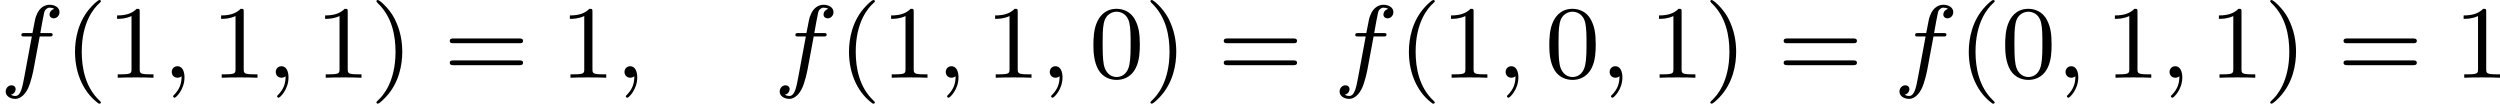
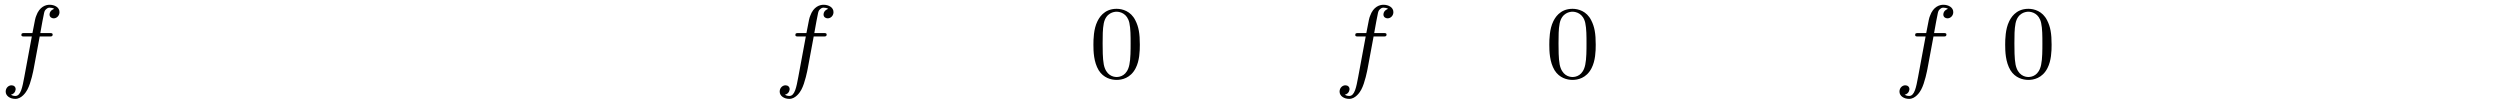
<svg xmlns="http://www.w3.org/2000/svg" xmlns:xlink="http://www.w3.org/1999/xlink" version="1.1" width="384.489pt" height="15.94pt" viewBox="317.32 49.187 384.489 15.94">
  <defs>
-     <path id="g6-40" d="M2.654 1.993C2.718 1.993 2.813 1.993 2.813 1.897C2.813 1.865 2.805 1.857 2.702 1.753C1.61 .725 1.339-.757 1.339-1.993C1.339-4.288 2.287-5.364 2.694-5.731C2.805-5.834 2.813-5.842 2.813-5.882S2.782-5.978 2.702-5.978C2.574-5.978 2.176-5.571 2.112-5.499C1.044-4.384 .821-2.949 .821-1.993C.821-.207 1.57 1.227 2.654 1.993Z" />
-     <path id="g6-41" d="M2.463-1.993C2.463-2.75 2.335-3.658 1.841-4.599C1.451-5.332 .725-5.978 .582-5.978C.502-5.978 .478-5.922 .478-5.882C.478-5.85 .478-5.834 .574-5.738C1.69-4.678 1.945-3.22 1.945-1.993C1.945 .295 .996 1.379 .59 1.745C.486 1.849 .478 1.857 .478 1.897S.502 1.993 .582 1.993C.709 1.993 1.108 1.586 1.172 1.514C2.24 .399 2.463-1.036 2.463-1.993Z" />
    <path id="g6-48" d="M3.897-2.542C3.897-3.395 3.81-3.913 3.547-4.423C3.196-5.125 2.55-5.3 2.112-5.3C1.108-5.3 .741-4.551 .63-4.328C.343-3.746 .327-2.957 .327-2.542C.327-2.016 .351-1.211 .733-.574C1.1 .016 1.69 .167 2.112 .167C2.495 .167 3.18 .048 3.579-.741C3.873-1.315 3.897-2.024 3.897-2.542ZM2.112-.056C1.841-.056 1.291-.183 1.124-1.02C1.036-1.474 1.036-2.224 1.036-2.638C1.036-3.188 1.036-3.746 1.124-4.184C1.291-4.997 1.913-5.077 2.112-5.077C2.383-5.077 2.933-4.941 3.092-4.216C3.188-3.778 3.188-3.18 3.188-2.638C3.188-2.168 3.188-1.451 3.092-1.004C2.925-.167 2.375-.056 2.112-.056Z" />
-     <path id="g6-49" d="M2.503-5.077C2.503-5.292 2.487-5.3 2.271-5.3C1.945-4.981 1.522-4.79 .765-4.79V-4.527C.98-4.527 1.411-4.527 1.873-4.742V-.654C1.873-.359 1.849-.263 1.092-.263H.813V0C1.14-.024 1.825-.024 2.184-.024S3.236-.024 3.563 0V-.263H3.284C2.527-.263 2.503-.359 2.503-.654V-5.077Z" />
-     <path id="g6-61" d="M5.826-2.654C5.946-2.654 6.105-2.654 6.105-2.837S5.914-3.021 5.794-3.021H.781C.662-3.021 .47-3.021 .47-2.837S.63-2.654 .749-2.654H5.826ZM5.794-.964C5.914-.964 6.105-.964 6.105-1.148S5.946-1.331 5.826-1.331H.749C.63-1.331 .47-1.331 .47-1.148S.662-.964 .781-.964H5.794Z" />
-     <path id="g3-59" d="M1.49-.12C1.49 .399 1.379 .853 .885 1.347C.853 1.371 .837 1.387 .837 1.427C.837 1.49 .901 1.538 .956 1.538C1.052 1.538 1.714 .909 1.714-.024C1.714-.534 1.522-.885 1.172-.885C.893-.885 .733-.662 .733-.446C.733-.223 .885 0 1.18 0C1.371 0 1.49-.112 1.49-.12Z" />
    <path id="g3-102" d="M3.053-3.172H3.794C3.953-3.172 4.049-3.172 4.049-3.324C4.049-3.435 3.945-3.435 3.81-3.435H3.1C3.228-4.152 3.308-4.607 3.387-4.965C3.419-5.101 3.443-5.189 3.563-5.284C3.666-5.372 3.73-5.388 3.818-5.388C3.937-5.388 4.065-5.364 4.168-5.3C4.129-5.284 4.081-5.26 4.041-5.236C3.905-5.165 3.81-5.021 3.81-4.862C3.81-4.678 3.953-4.567 4.129-4.567C4.36-4.567 4.575-4.766 4.575-5.045C4.575-5.42 4.192-5.611 3.81-5.611C3.539-5.611 3.037-5.483 2.782-4.75C2.71-4.567 2.71-4.551 2.495-3.435H1.897C1.737-3.435 1.642-3.435 1.642-3.284C1.642-3.172 1.745-3.172 1.881-3.172H2.447L1.873-.08C1.722 .725 1.602 1.403 1.18 1.403C1.156 1.403 .988 1.403 .837 1.307C1.203 1.219 1.203 .885 1.203 .877C1.203 .693 1.06 .582 .885 .582C.669 .582 .438 .765 .438 1.068C.438 1.403 .781 1.626 1.18 1.626C1.666 1.626 2 1.116 2.104 .917C2.391 .391 2.574-.606 2.59-.685L3.053-3.172Z" />
  </defs>
  <g id="page17" transform="matrix(2 0 0 2 0 0)">
    <use x="158.66" y="30.571" xlink:href="#g3-102" />
    <use x="163.607" y="30.571" xlink:href="#g6-40" />
    <use x="166.9" y="30.571" xlink:href="#g6-49" />
    <use x="171.134" y="30.571" xlink:href="#g3-59" />
    <use x="174.898" y="30.571" xlink:href="#g6-49" />
    <use x="179.132" y="30.571" xlink:href="#g3-59" />
    <use x="182.896" y="30.571" xlink:href="#g6-49" />
    <use x="187.13" y="30.571" xlink:href="#g6-41" />
    <use x="192.776" y="30.571" xlink:href="#g6-61" />
    <use x="201.715" y="30.571" xlink:href="#g6-49" />
    <use x="205.949" y="30.571" xlink:href="#g3-59" />
    <use x="218.179" y="30.571" xlink:href="#g3-102" />
    <use x="223.125" y="30.571" xlink:href="#g6-40" />
    <use x="226.419" y="30.571" xlink:href="#g6-49" />
    <use x="230.653" y="30.571" xlink:href="#g3-59" />
    <use x="234.417" y="30.571" xlink:href="#g6-49" />
    <use x="238.651" y="30.571" xlink:href="#g3-59" />
    <use x="242.414" y="30.571" xlink:href="#g6-48" />
    <use x="246.649" y="30.571" xlink:href="#g6-41" />
    <use x="252.294" y="30.571" xlink:href="#g6-61" />
    <use x="261.233" y="30.571" xlink:href="#g3-102" />
    <use x="266.18" y="30.571" xlink:href="#g6-40" />
    <use x="269.473" y="30.571" xlink:href="#g6-49" />
    <use x="273.707" y="30.571" xlink:href="#g3-59" />
    <use x="277.471" y="30.571" xlink:href="#g6-48" />
    <use x="281.705" y="30.571" xlink:href="#g3-59" />
    <use x="285.469" y="30.571" xlink:href="#g6-49" />
    <use x="289.703" y="30.571" xlink:href="#g6-41" />
    <use x="295.349" y="30.571" xlink:href="#g6-61" />
    <use x="304.287" y="30.571" xlink:href="#g3-102" />
    <use x="309.234" y="30.571" xlink:href="#g6-40" />
    <use x="312.527" y="30.571" xlink:href="#g6-48" />
    <use x="316.762" y="30.571" xlink:href="#g3-59" />
    <use x="320.525" y="30.571" xlink:href="#g6-49" />
    <use x="324.76" y="30.571" xlink:href="#g3-59" />
    <use x="328.523" y="30.571" xlink:href="#g6-49" />
    <use x="332.757" y="30.571" xlink:href="#g6-41" />
    <use x="338.403" y="30.571" xlink:href="#g6-61" />
    <use x="347.342" y="30.571" xlink:href="#g6-49" />
  </g>
</svg>